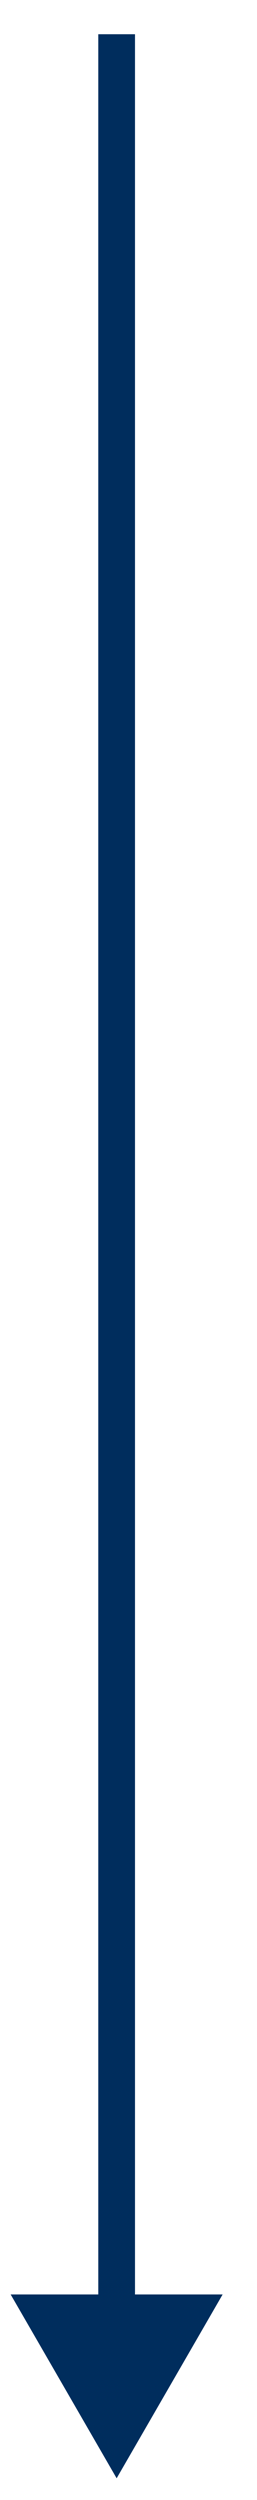
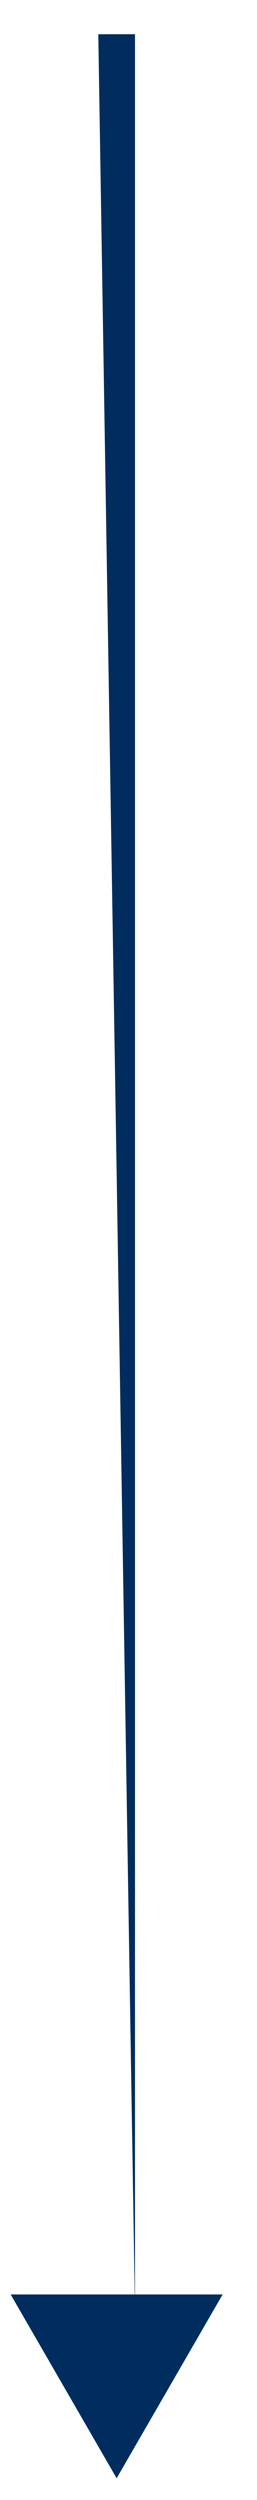
<svg xmlns="http://www.w3.org/2000/svg" width="7" height="68" viewBox="0 0 7 68" fill="none">
-   <path d="M3.177 67.41L6.064 62.41L0.29 62.41L3.177 67.41ZM2.677 0.931L2.677 62.91L3.677 62.91L3.677 0.931L2.677 0.931Z" fill="#002D5D" />
+   <path d="M3.177 67.41L6.064 62.41L0.29 62.41L3.177 67.41ZM2.677 0.931L3.677 62.91L3.677 0.931L2.677 0.931Z" fill="#002D5D" />
</svg>